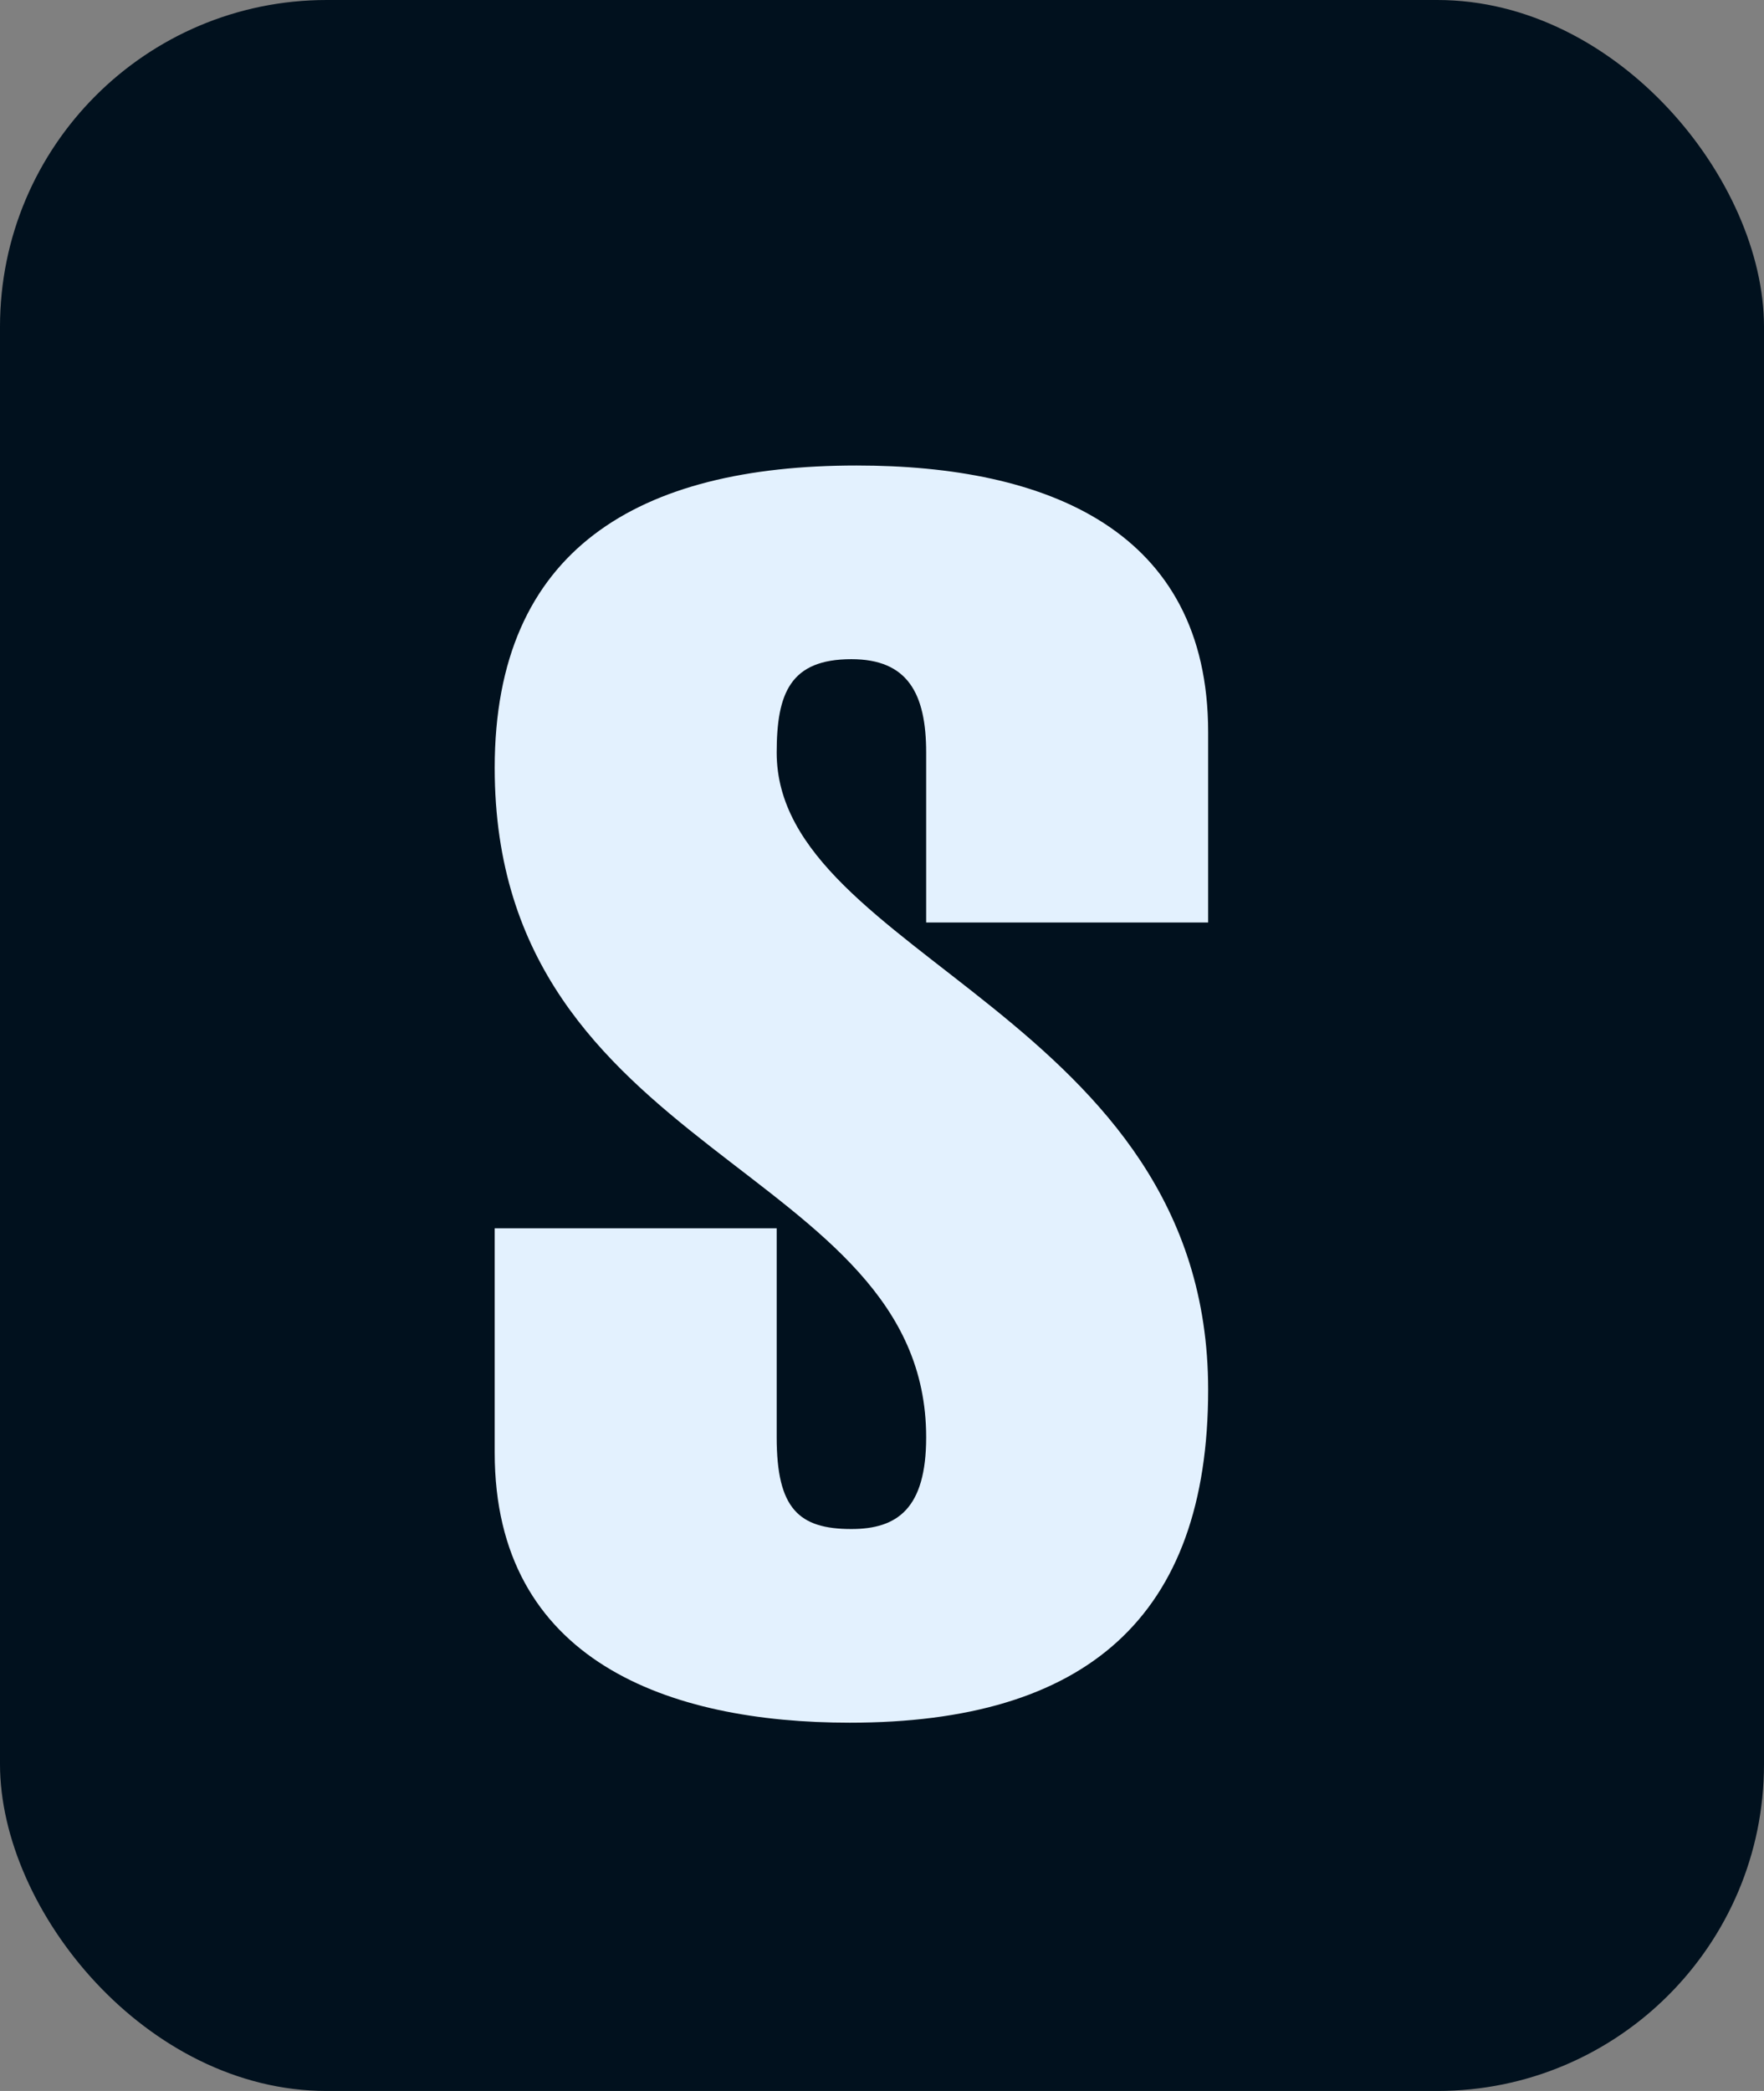
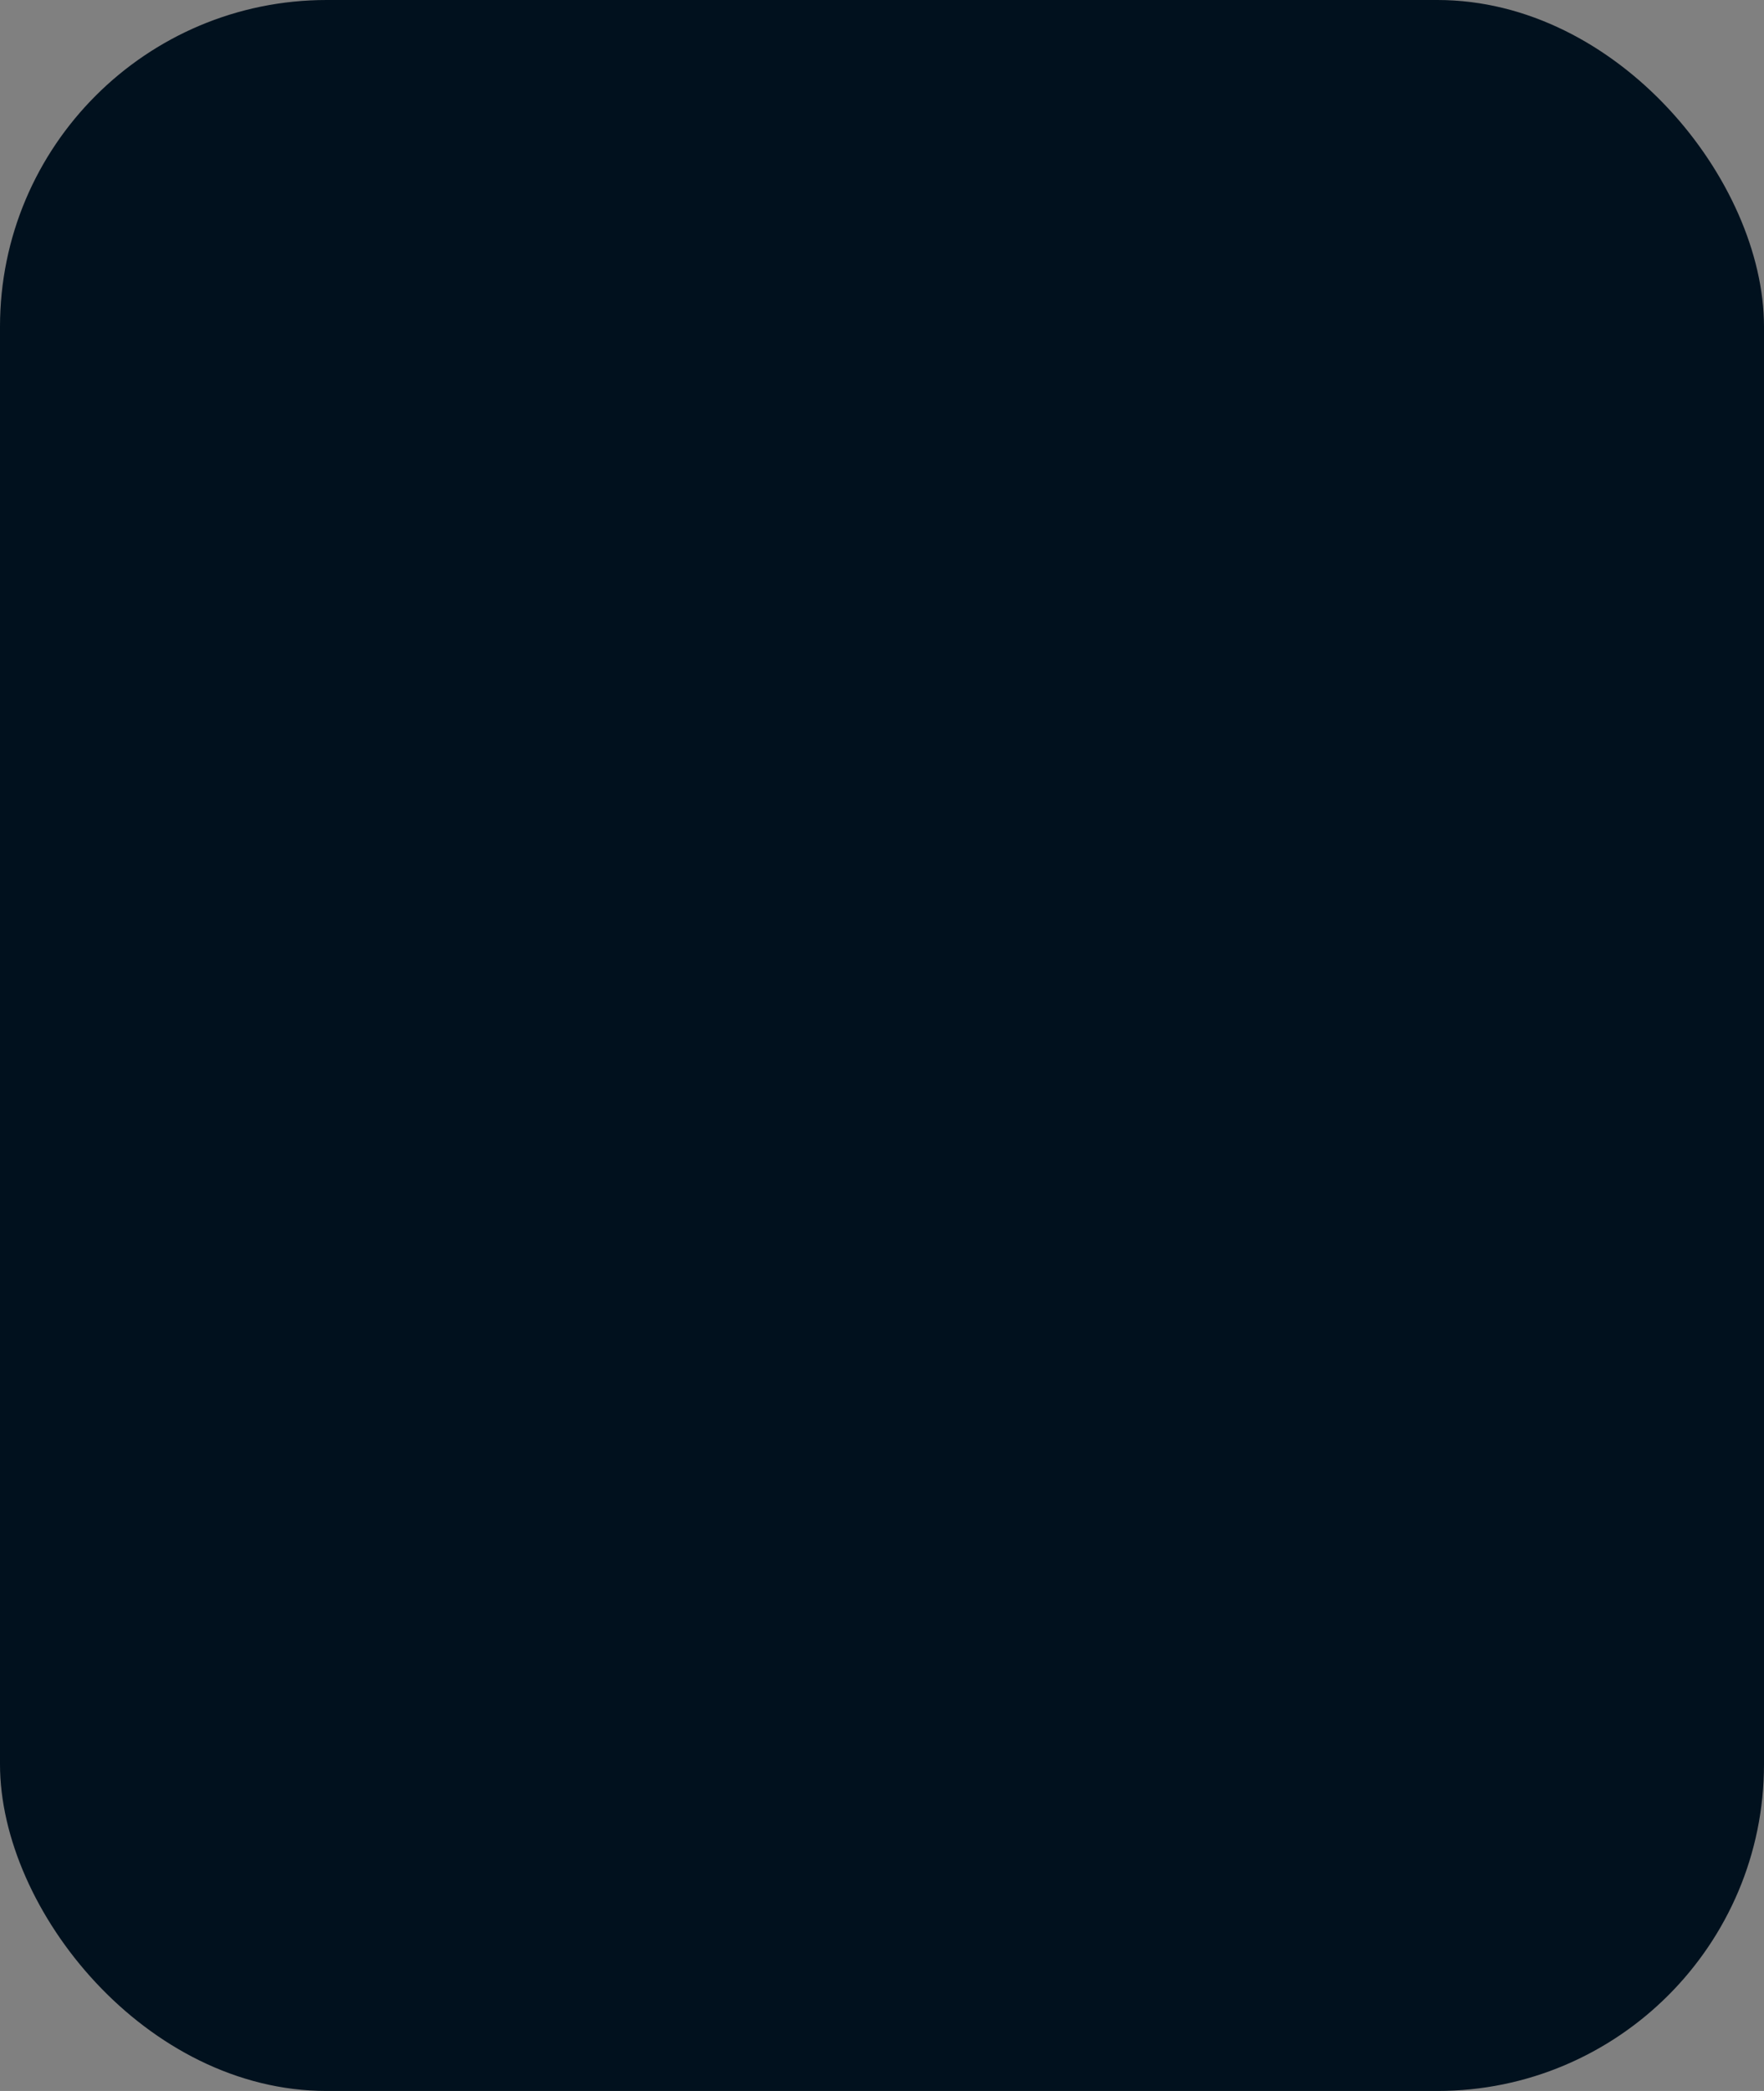
<svg xmlns="http://www.w3.org/2000/svg" width="27" height="32" viewBox="0 0 27 32" fill="none">
  <rect x="0" y="0" width="27" height="32" fill="#808080" stroke="none" />
  <rect width="27" height="32" rx="5" fill="#01111E" />
-   <path d="M18.492 14.118H14.176V11.518C14.176 10.608 13.89 10.088 13.032 10.088C12.096 10.088 11.888 10.608 11.888 11.518C11.888 14.638 18.492 15.548 18.492 21.268C18.492 24.752 16.62 26.364 13.006 26.364C10.25 26.364 7.572 25.428 7.572 22.23V18.798H11.888V21.996C11.888 23.088 12.226 23.4 13.032 23.4C13.734 23.4 14.176 23.088 14.176 21.996C14.176 17.81 7.572 17.732 7.572 11.752C7.572 8.398 9.782 7.124 13.11 7.124C16.022 7.124 18.492 8.112 18.492 11.206V14.118Z" fill="#E3F1FE" />
</svg>